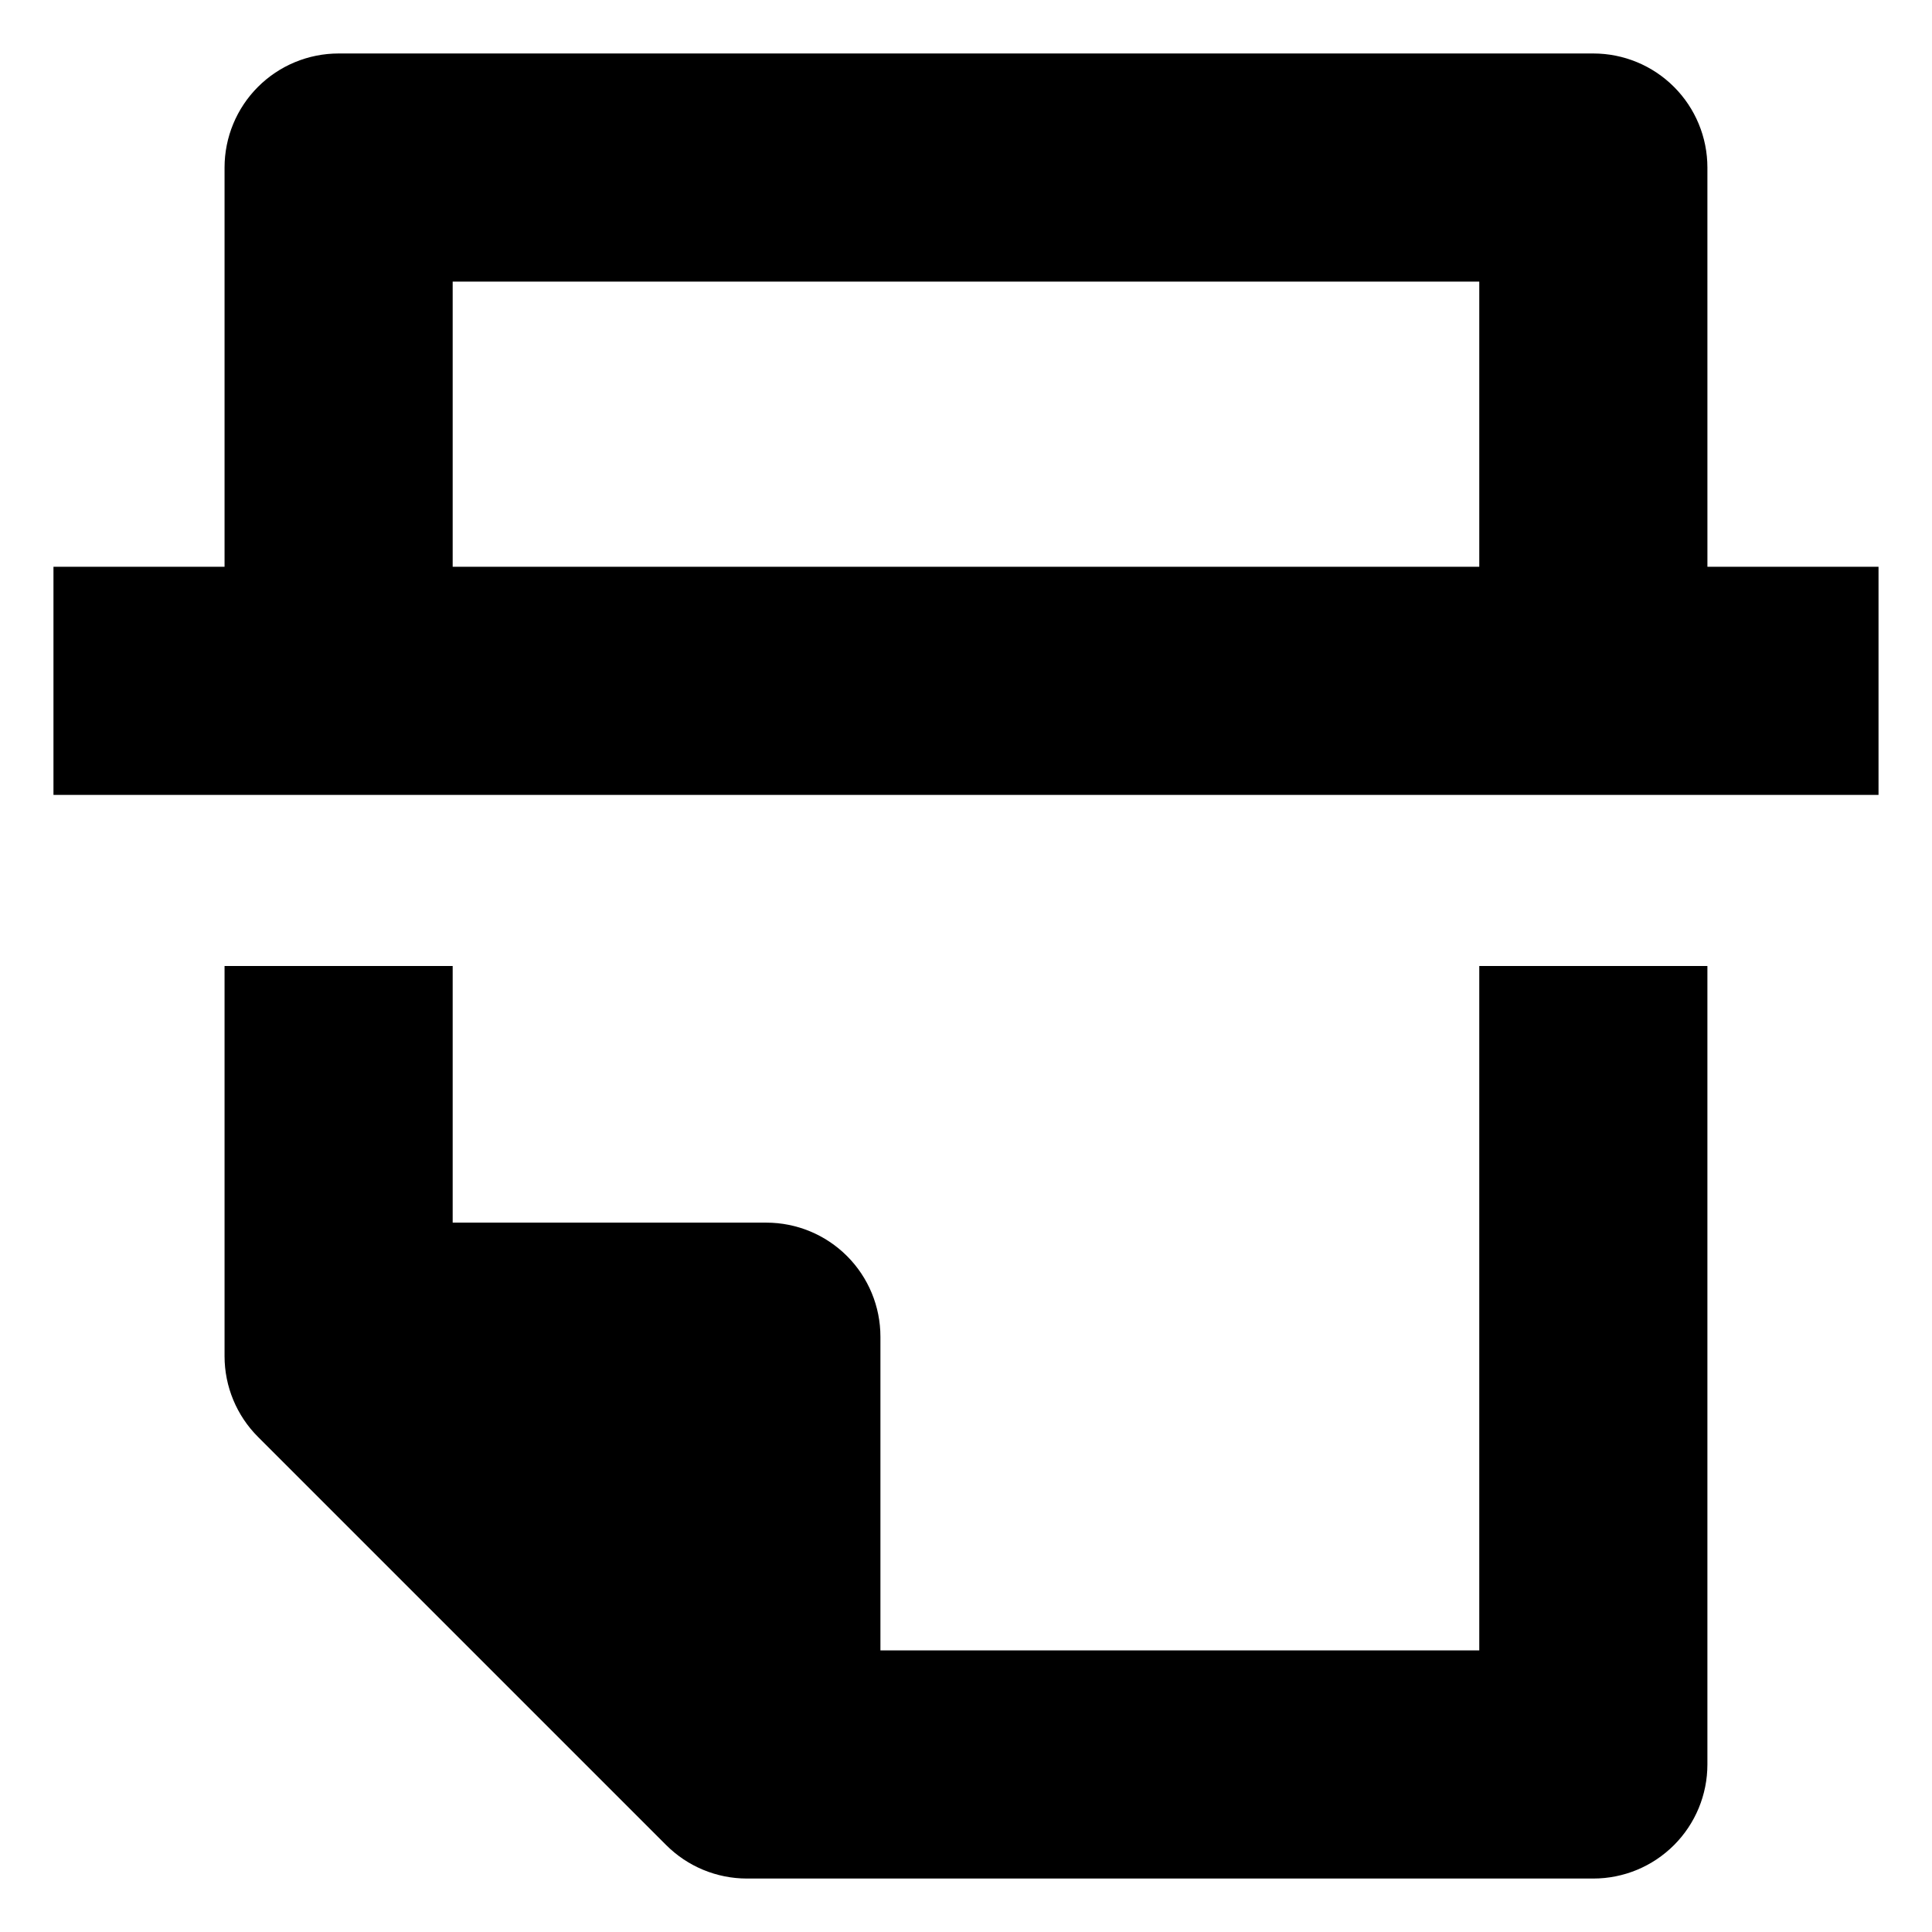
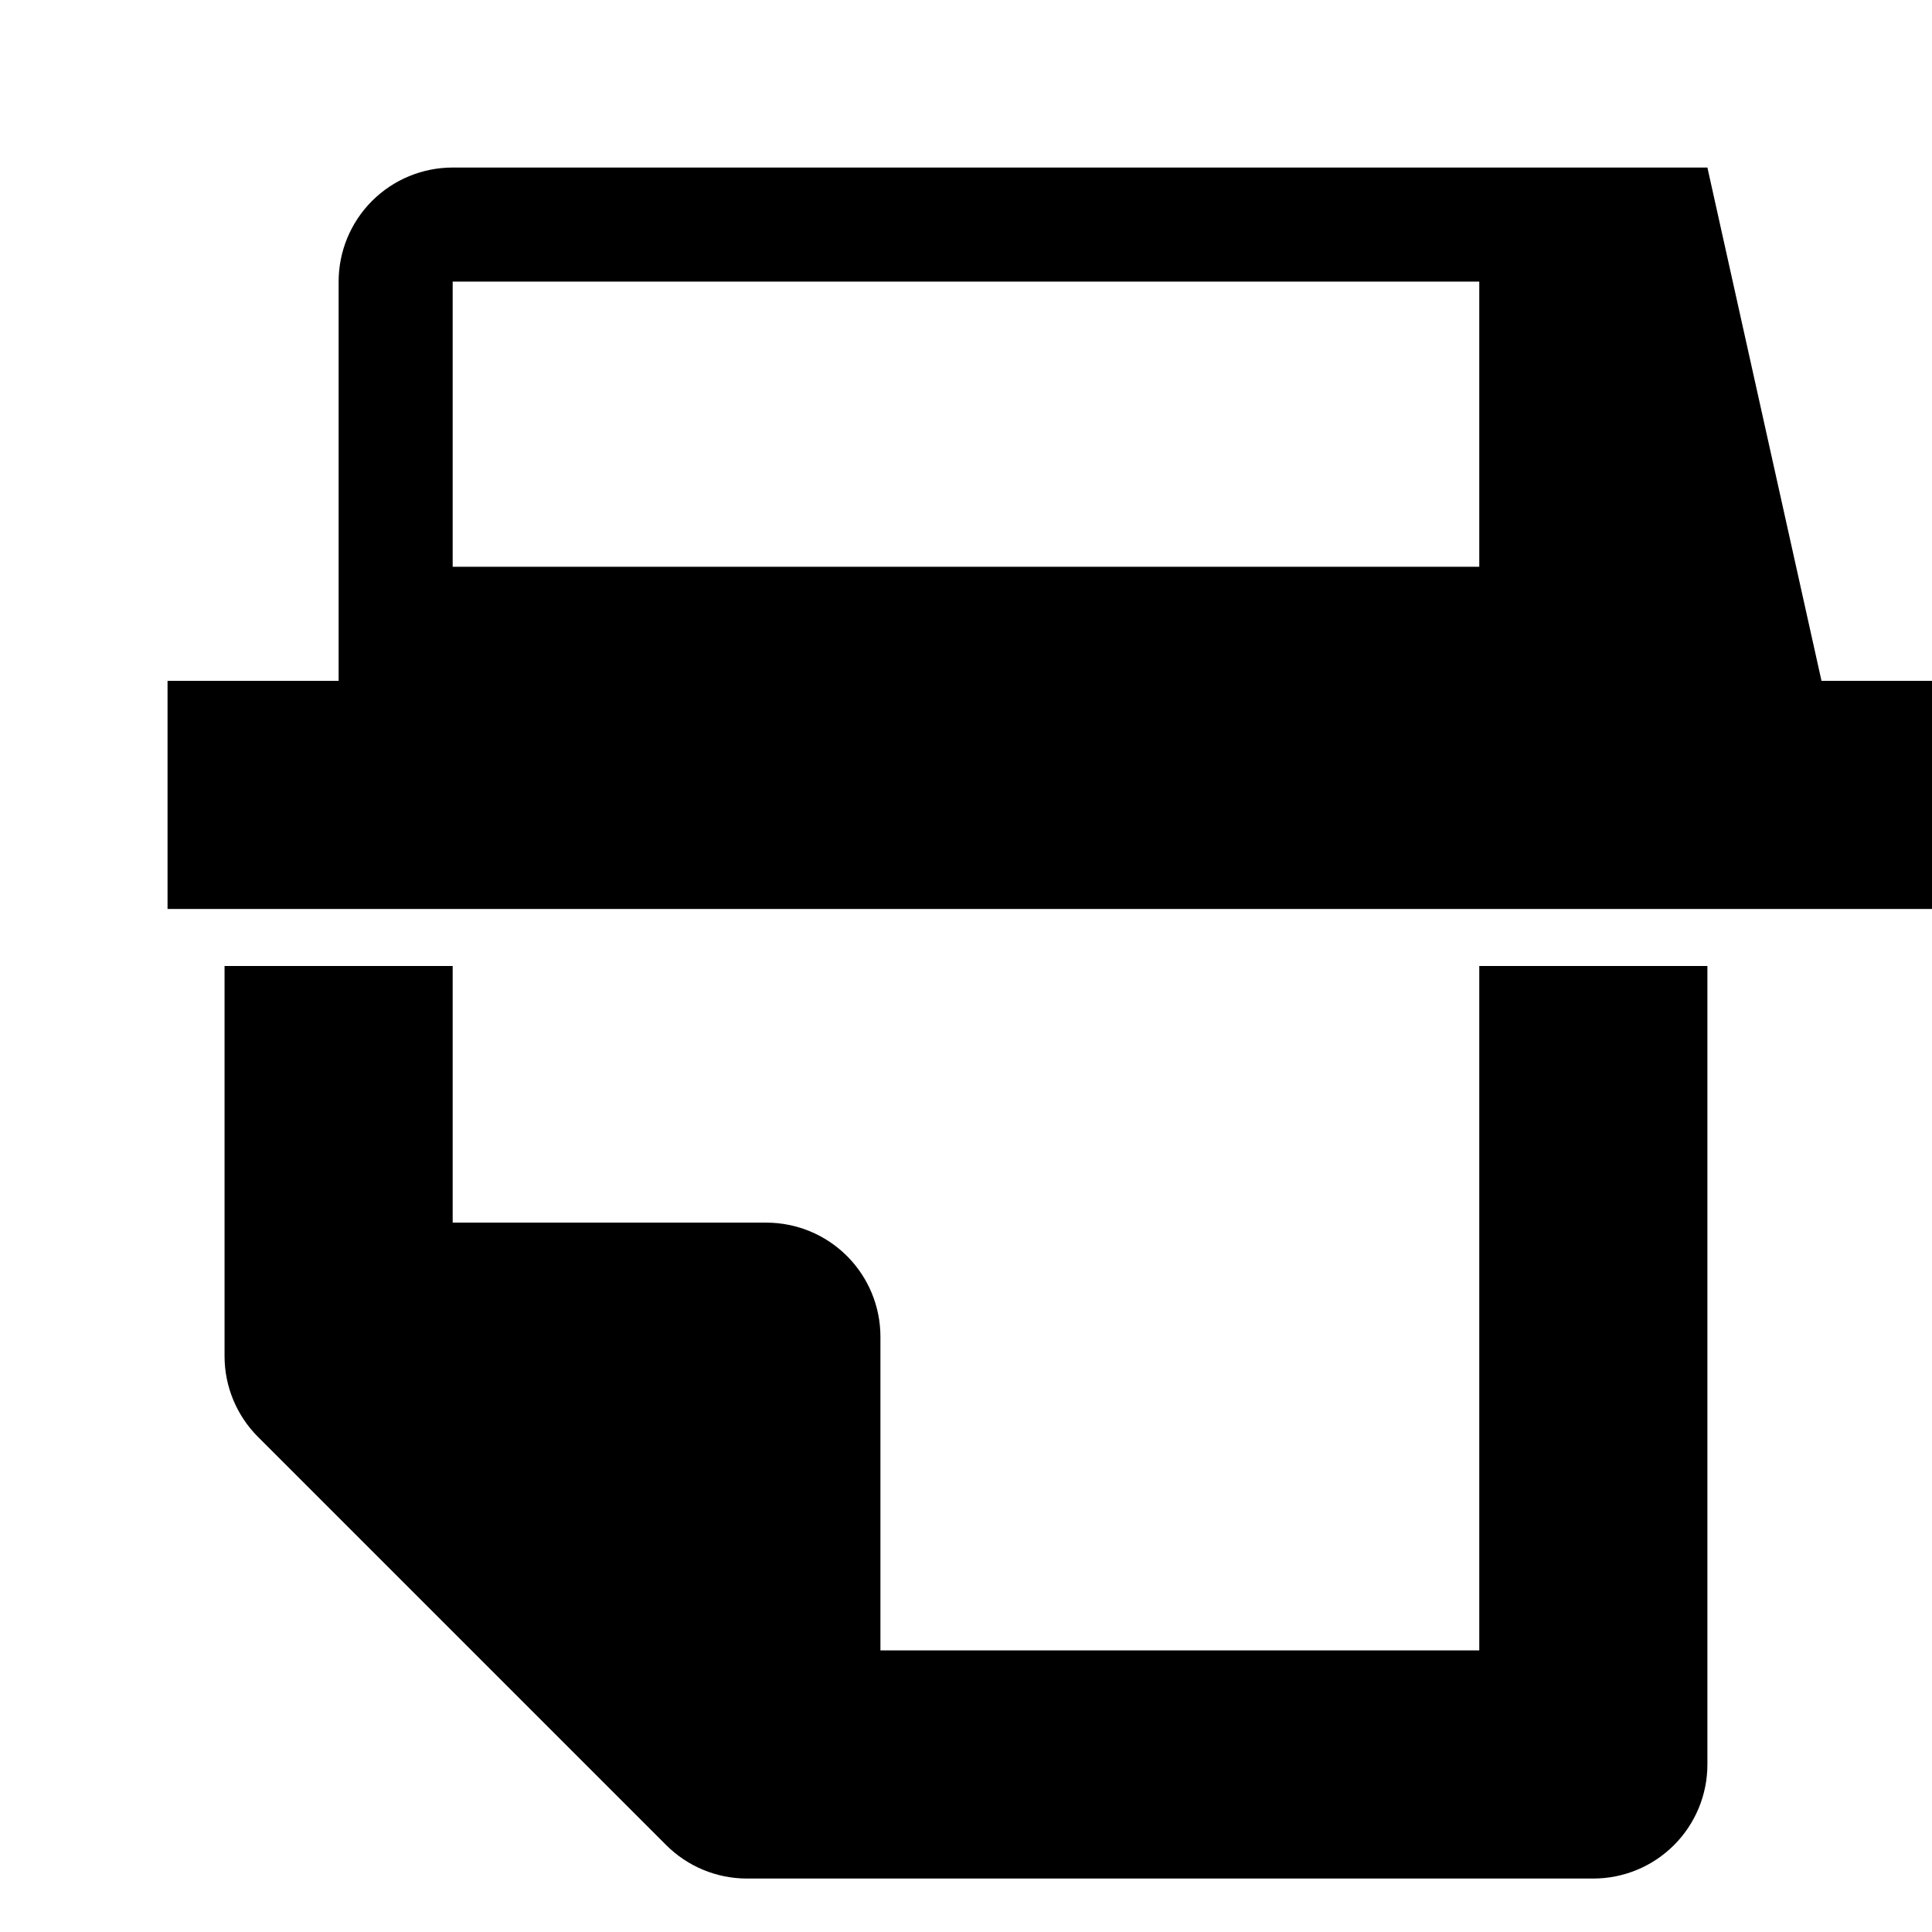
<svg xmlns="http://www.w3.org/2000/svg" fill="#000000" width="800px" height="800px" version="1.1" viewBox="144 144 512 512">
-   <path d="m596.48 188.4c0-8.016-3.184-15.707-8.855-21.375-5.668-5.668-13.355-8.852-21.375-8.852h-332.51c-8.02 0-15.707 3.184-21.375 8.852-5.668 5.668-8.855 13.359-8.855 21.375v105.8h-45.34v60.457h483.66v-60.457h-45.344zm-60.457 105.8h-272.06v-75.57h272.06zm-272.06 105.8v68.012h83.129c8.02 0 15.707 3.188 21.375 8.855 5.668 5.668 8.855 13.355 8.855 21.375v83.129h158.7v-181.37h60.457v211.6c0 8.02-3.184 15.707-8.855 21.375-5.668 5.668-13.355 8.855-21.375 8.855h-224.34c-8.016-0.008-15.699-3.199-21.363-8.867l-108.17-108.17c-5.668-5.664-8.859-13.348-8.867-21.363v-103.43z" />
+   <path d="m596.48 188.4h-332.51c-8.02 0-15.707 3.184-21.375 8.852-5.668 5.668-8.855 13.359-8.855 21.375v105.8h-45.34v60.457h483.66v-60.457h-45.344zm-60.457 105.8h-272.06v-75.57h272.06zm-272.06 105.8v68.012h83.129c8.02 0 15.707 3.188 21.375 8.855 5.668 5.668 8.855 13.355 8.855 21.375v83.129h158.7v-181.37h60.457v211.6c0 8.02-3.184 15.707-8.855 21.375-5.668 5.668-13.355 8.855-21.375 8.855h-224.34c-8.016-0.008-15.699-3.199-21.363-8.867l-108.17-108.17c-5.668-5.664-8.859-13.348-8.867-21.363v-103.43z" />
</svg>